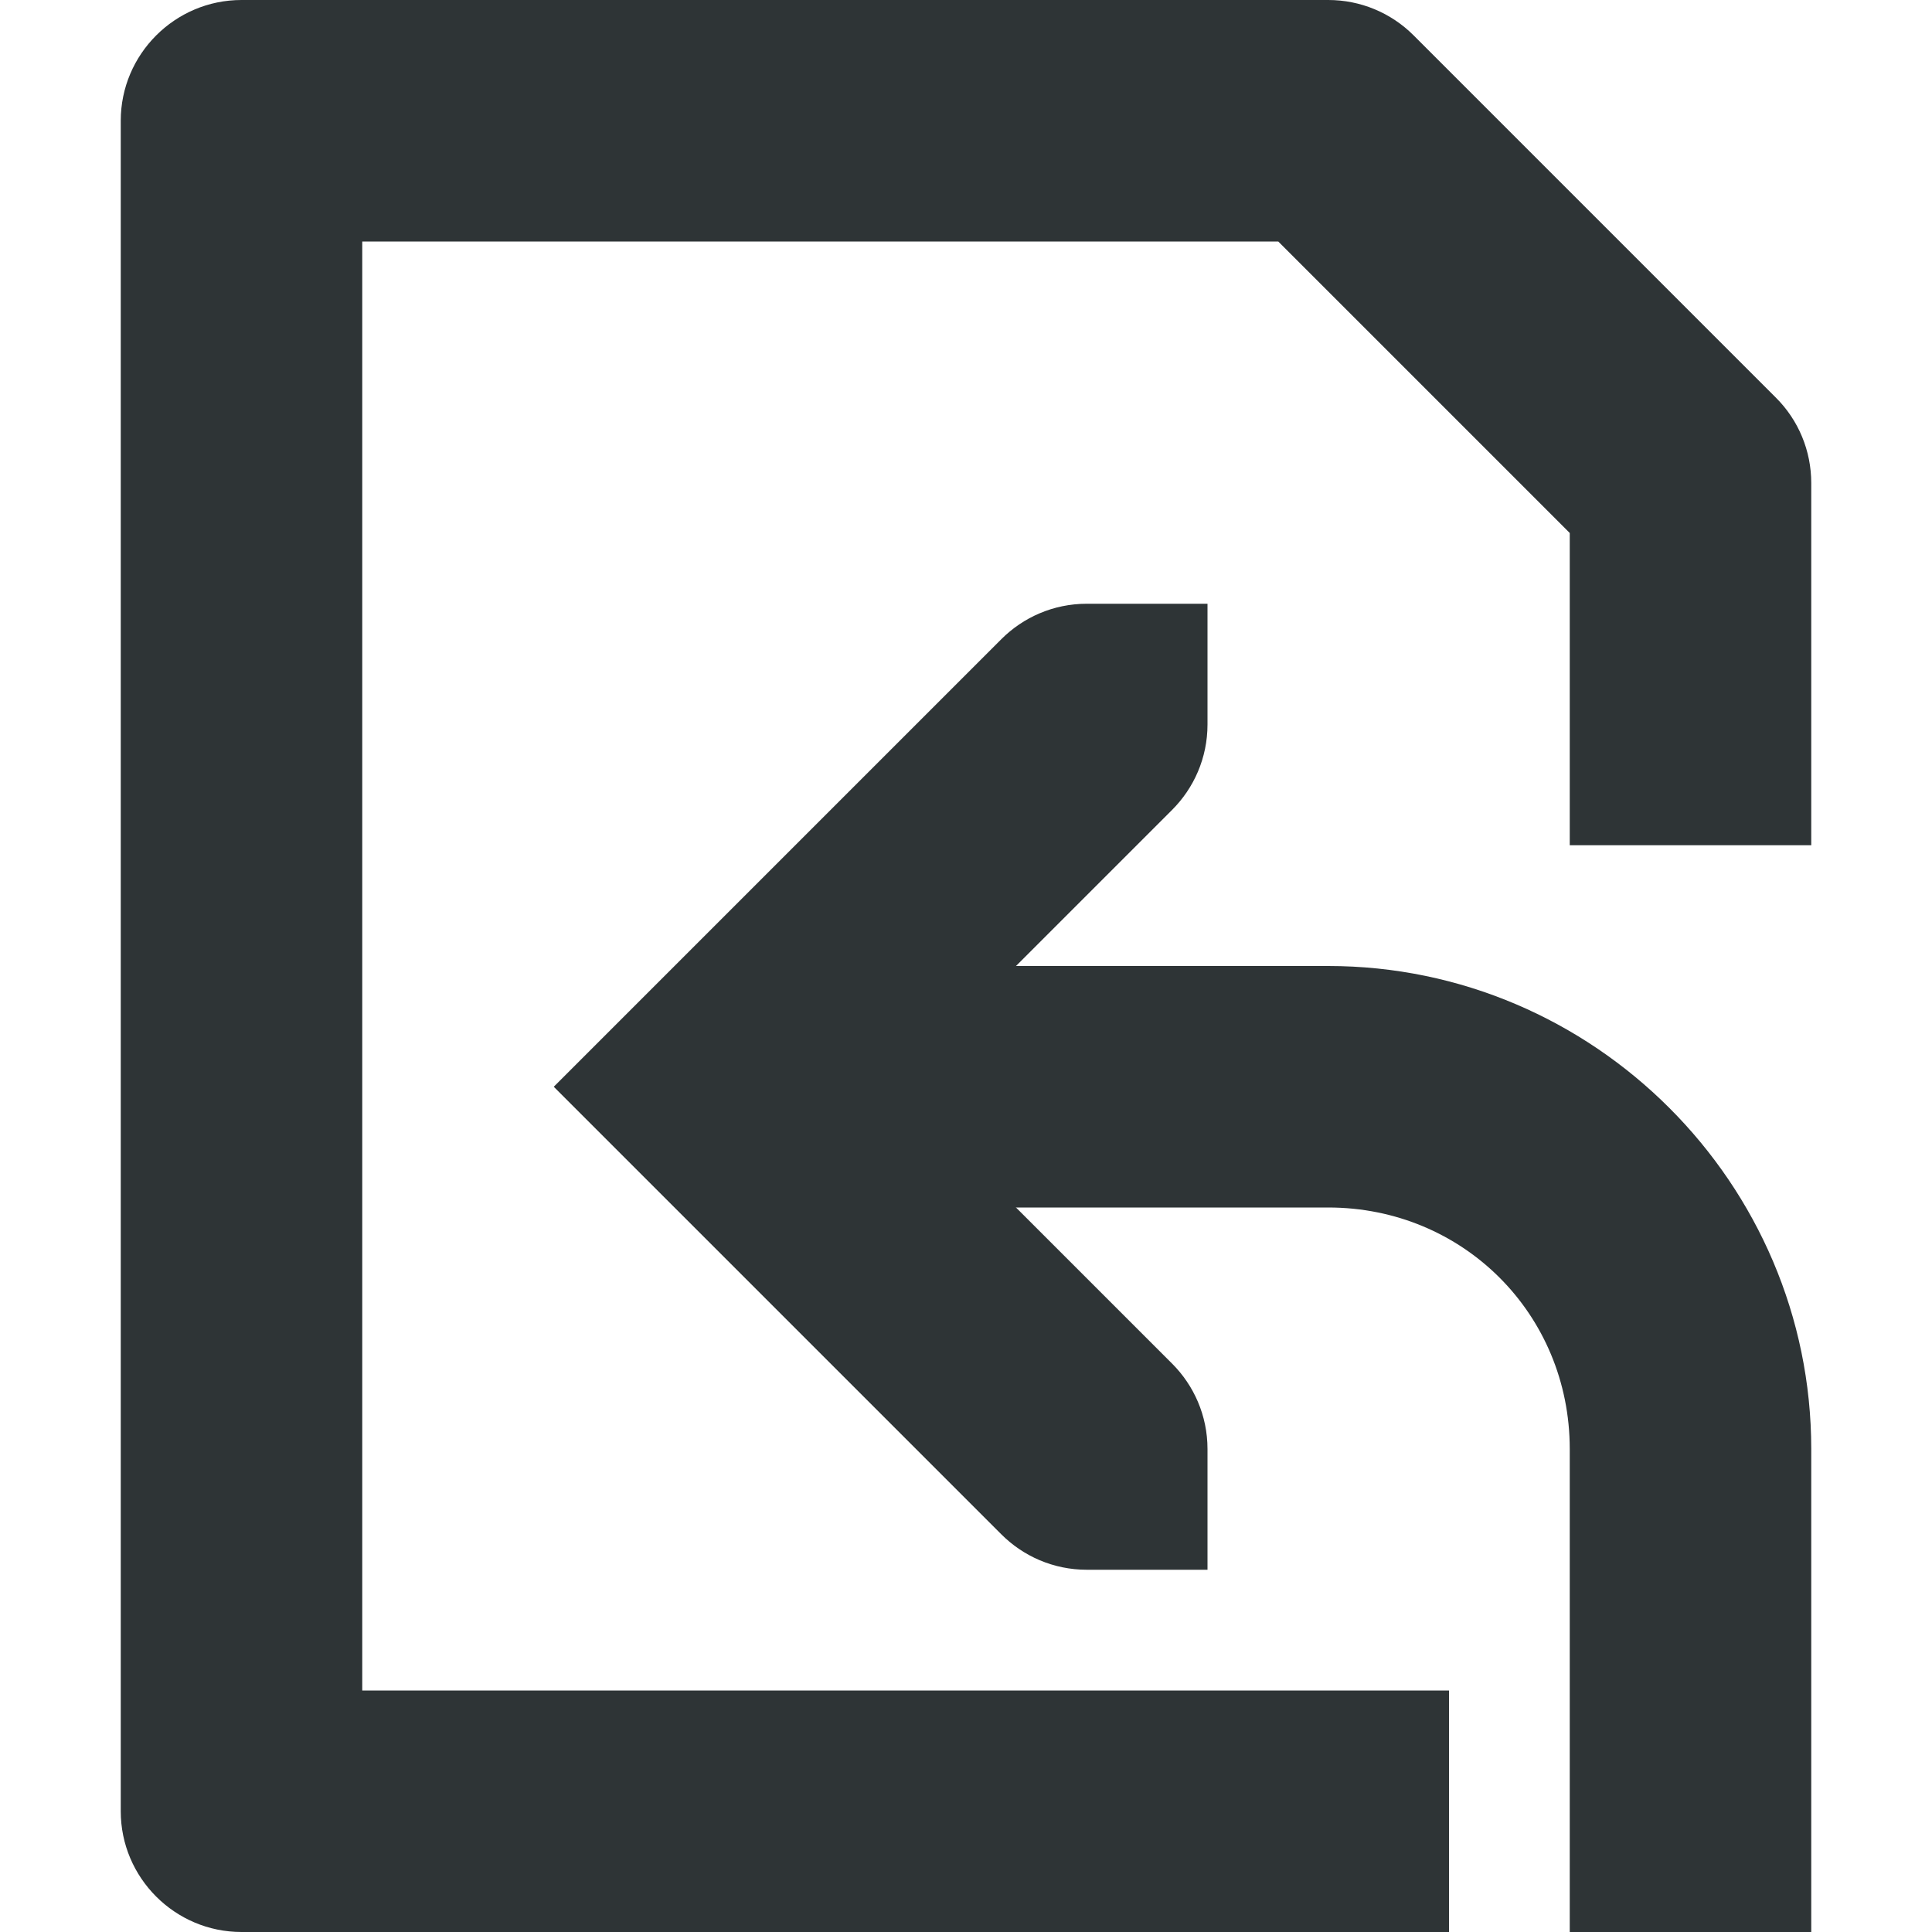
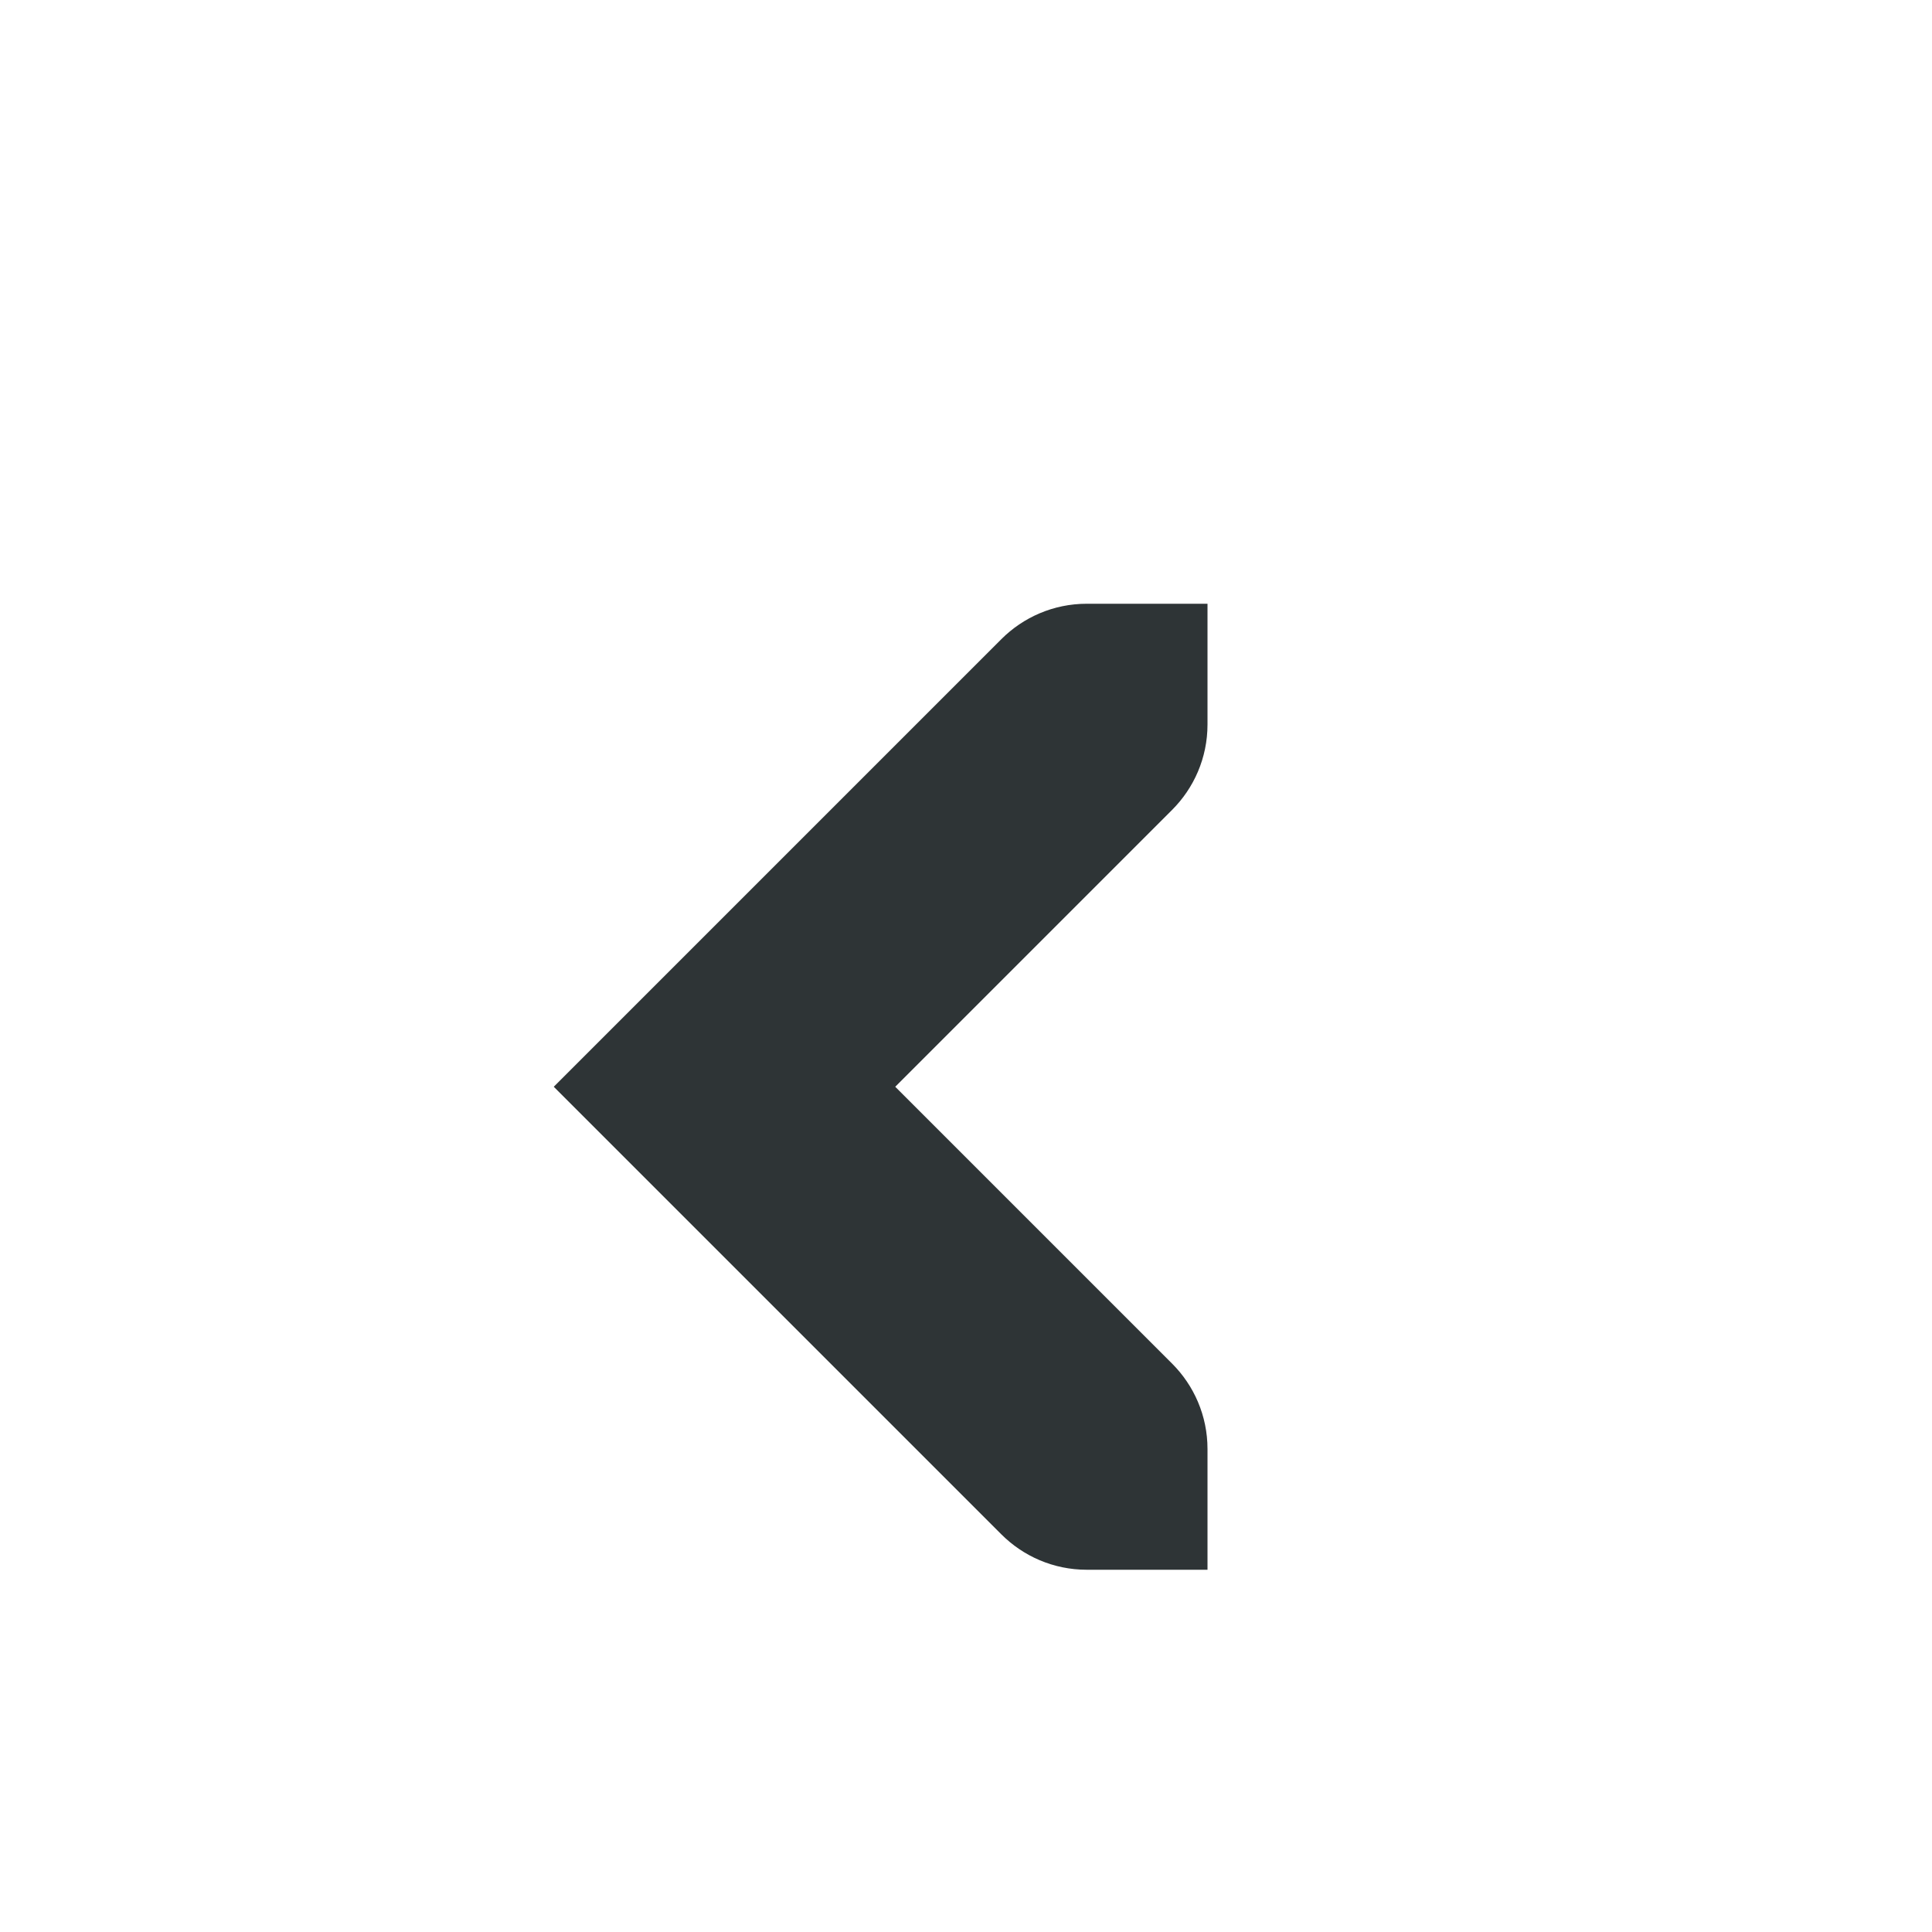
<svg xmlns="http://www.w3.org/2000/svg" width="16px" height="16px" viewBox="0 0 16 16">
  <g fill="#2e3436">
-     <path d="m2 0c-0.551 0-1 0.449-1 1v14c0 0.551 0.449 1 1 1h10v-2h-9v-12h7.586l2.414 2.414v2.586h2v-3c0-0.266-0.105-0.52-0.293-0.707l-3-3c-0.188-0.188-0.441-0.293-0.707-0.293zm5 8v2h4c1.117 0 2 0.883 2 2v4h2v-4c0-2.199-1.801-4-4-4z" fill-rule="evenodd" />
    <path d="m9 5c-0.277 0-0.527 0.113-0.707 0.293l-3.707 3.707 3.707 3.707c0.18 0.18 0.43 0.293 0.707 0.293h1v-1c0-0.277-0.113-0.527-0.293-0.707l-2.293-2.293 2.293-2.293c0.18-0.18 0.293-0.43 0.293-0.707v-1z" />
  </g>
</svg>